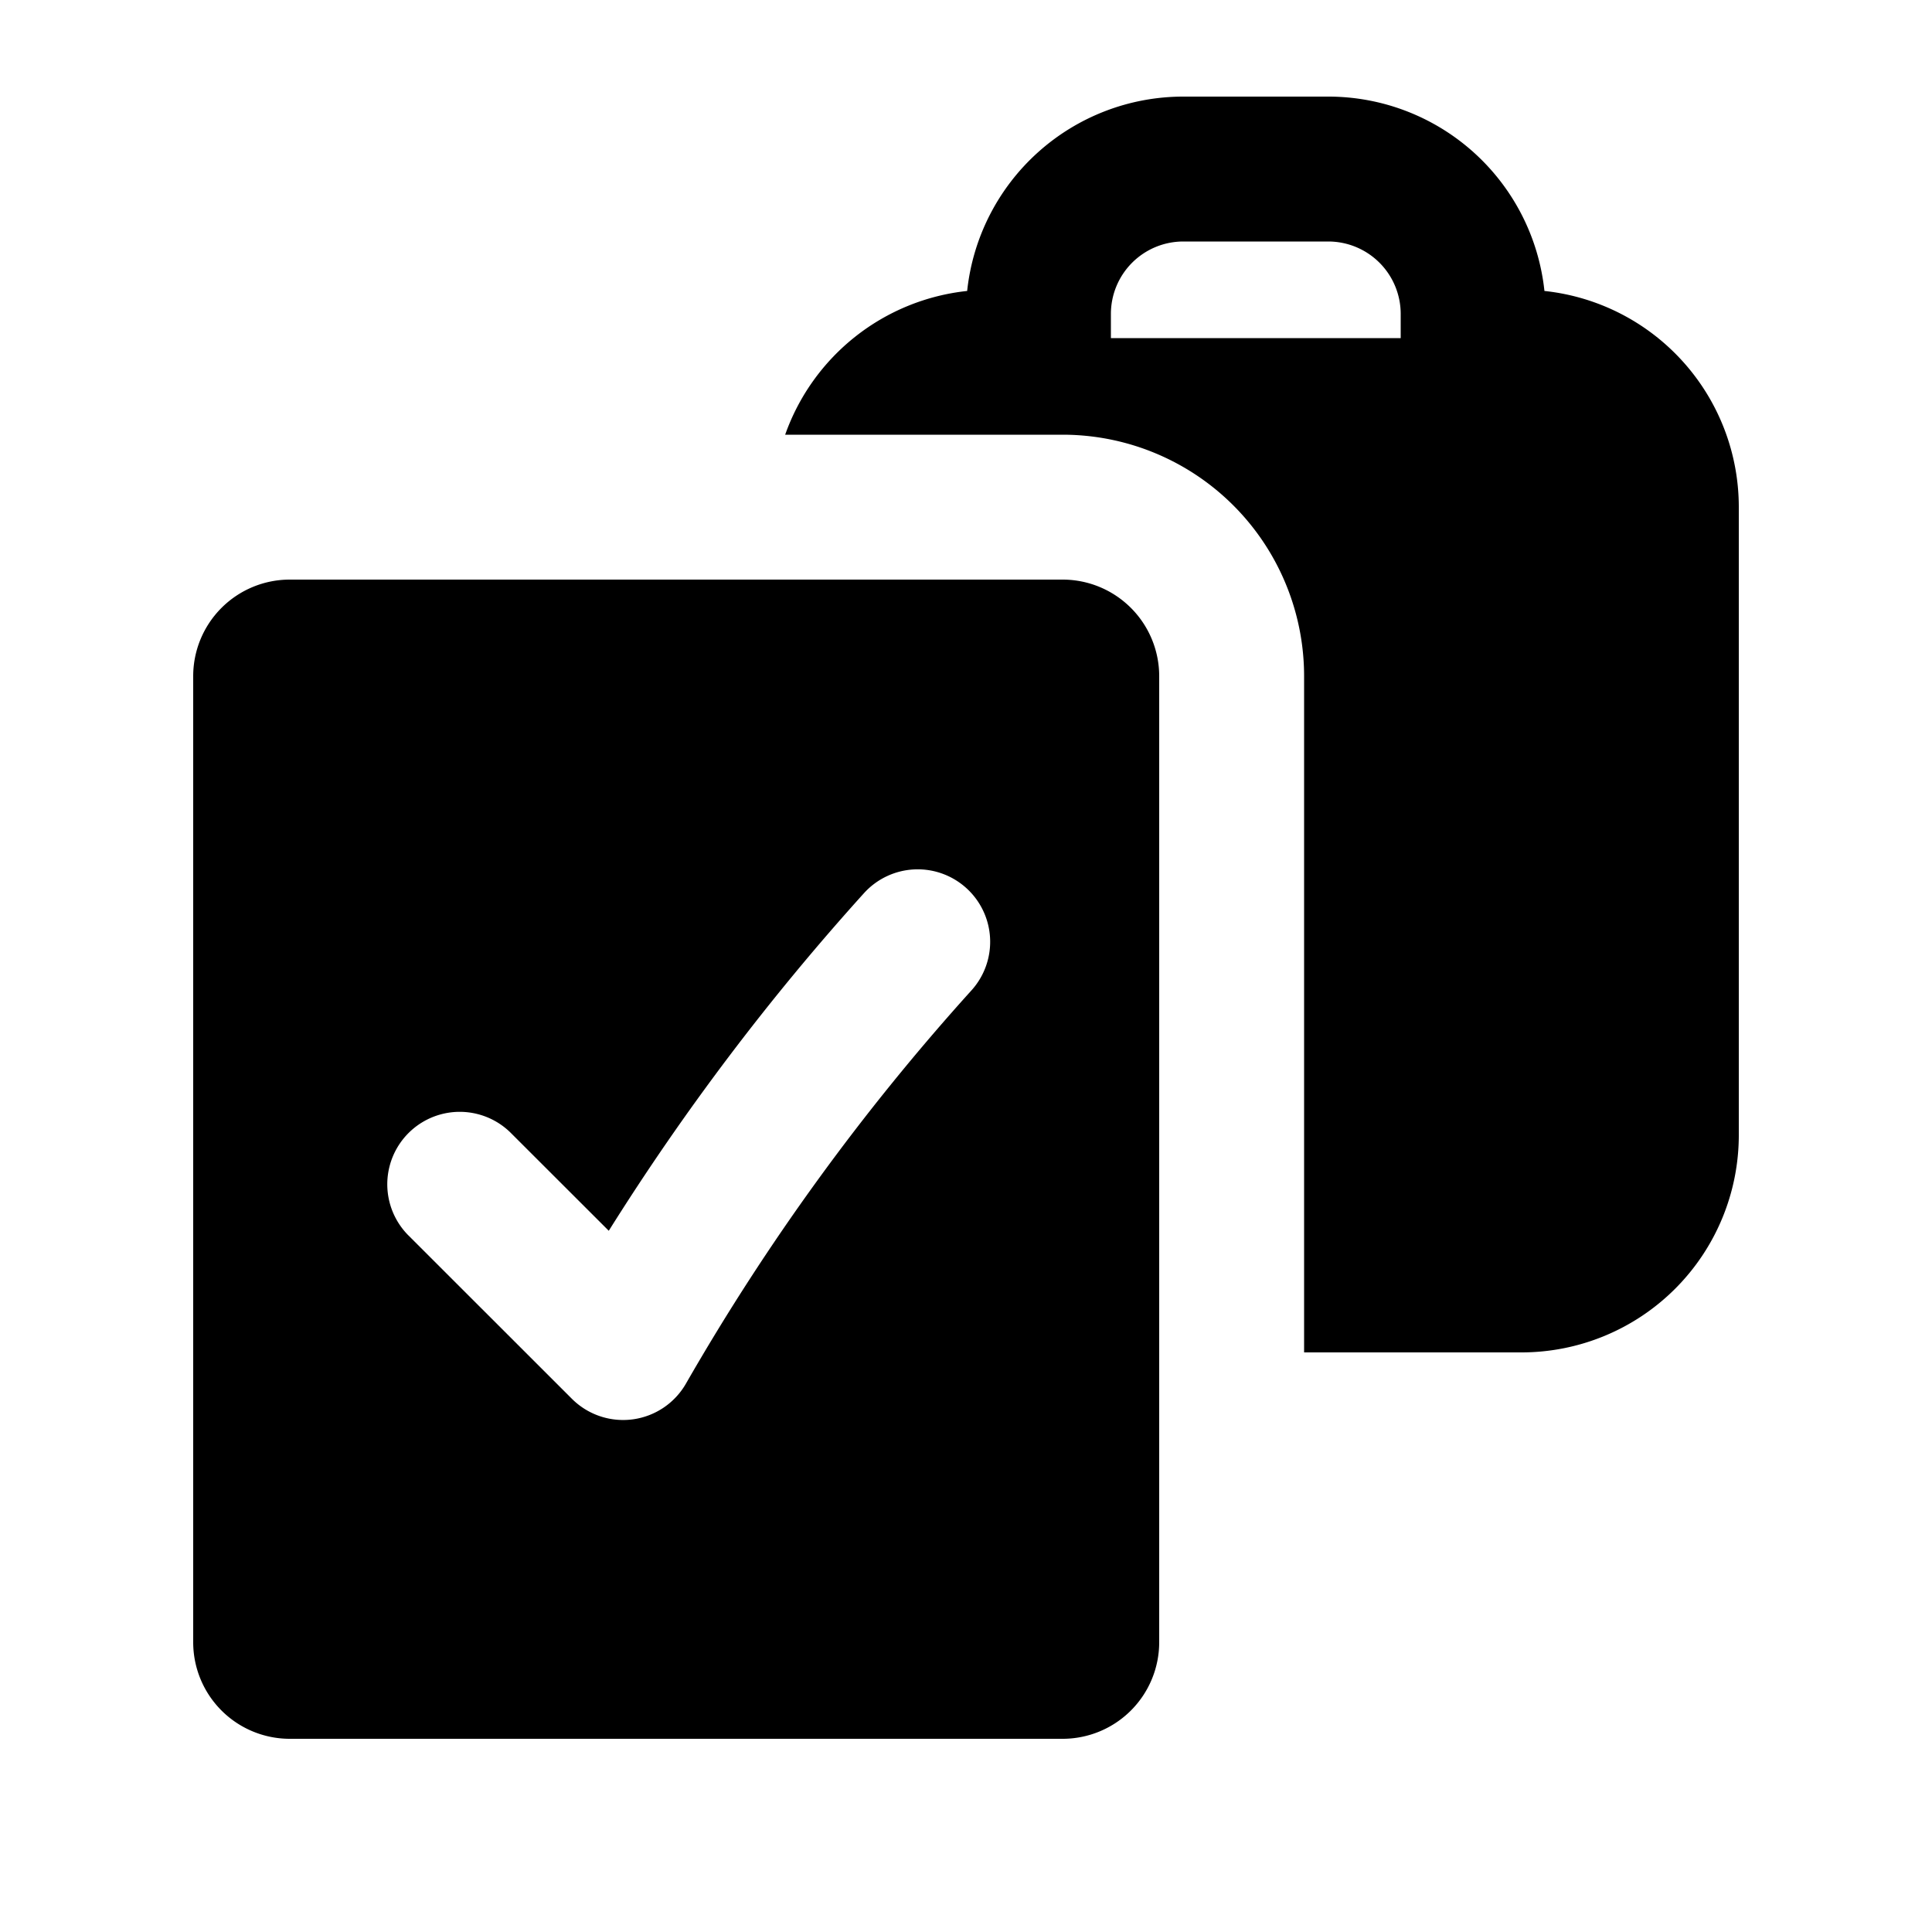
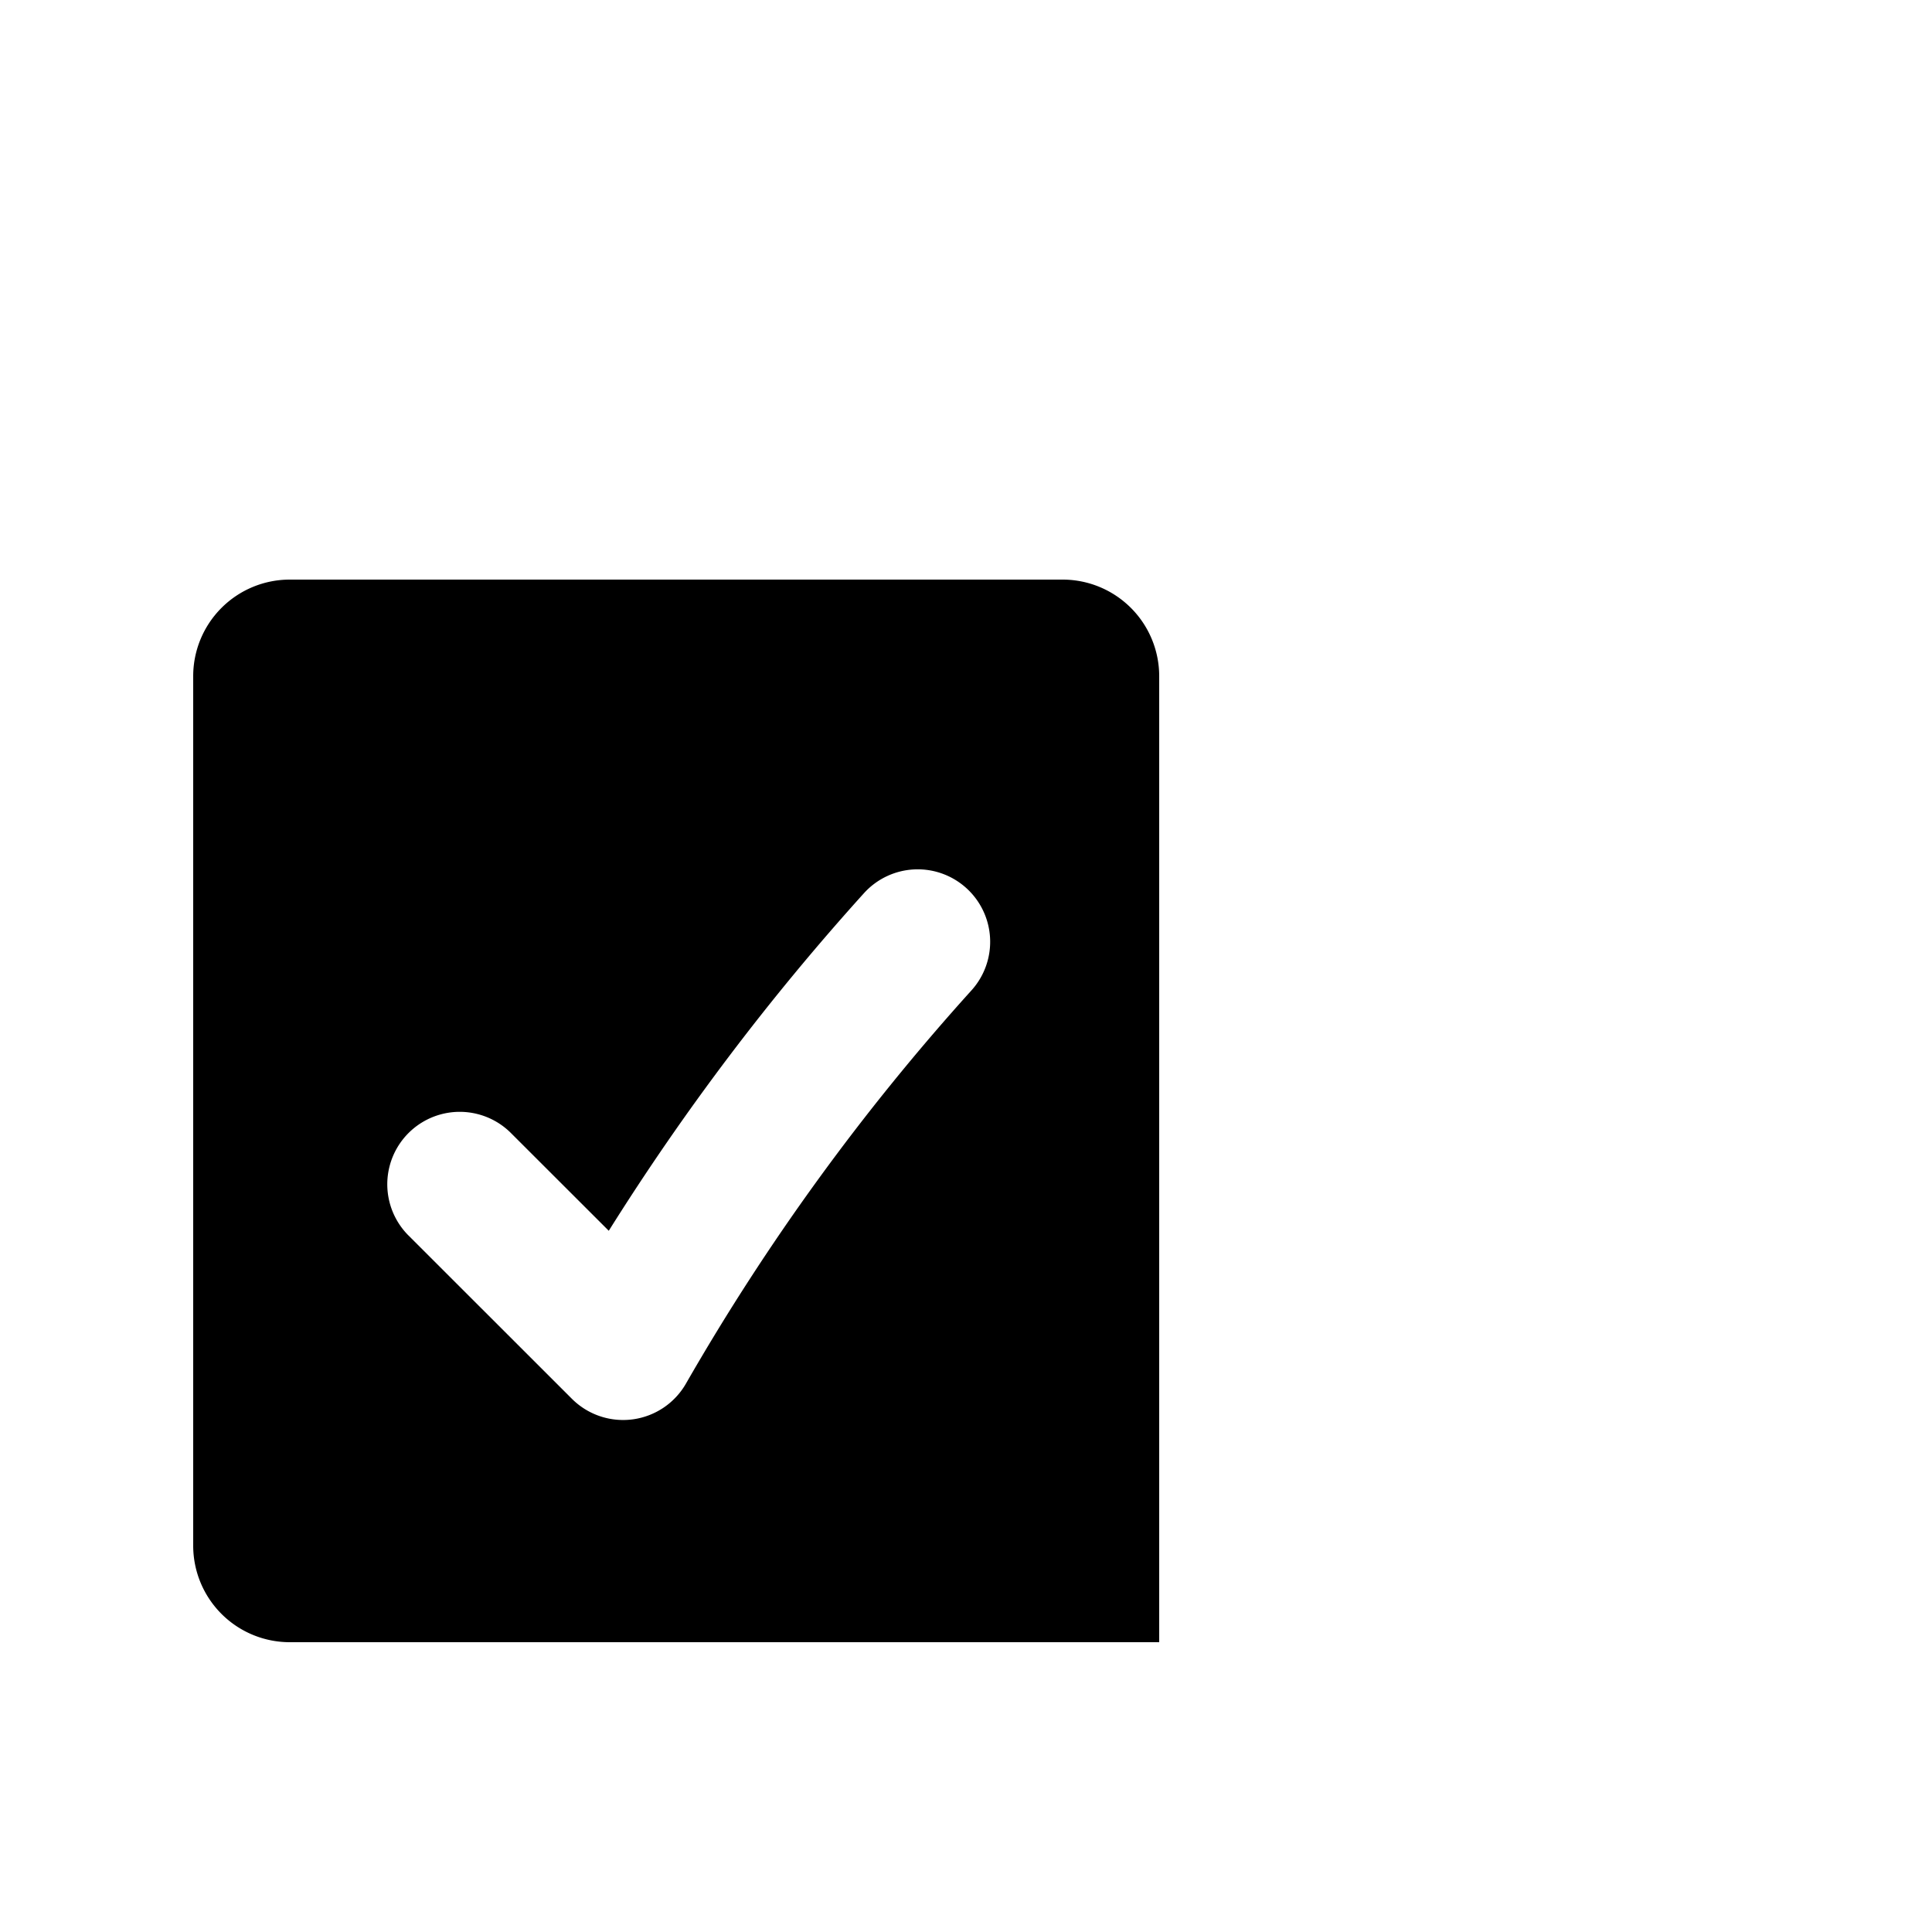
<svg xmlns="http://www.w3.org/2000/svg" viewBox="0 0 20 20" fill="currentColor" aria-hidden="true">
-   <path fill-rule="evenodd" d="M15.988 3.012A2.25 2.25 0 0118 5.25v6.5A2.25 2.25 0 0115.75 14H13.5V7A2.5 2.5 0 0011 4.5H8.128a2.252 2.252 0 011.884-1.488A2.25 2.25 0 0112.25 1h1.5a2.25 2.25 0 012.238 2.012zM11.5 3.25a.75.75 0 01.75-.75h1.5a.75.75 0 01.75.75v.25h-3v-.25z" clip-rule="evenodd" />
-   <path fill-rule="evenodd" d="M2 7a1 1 0 011-1h8a1 1 0 011 1v10a1 1 0 01-1 1H3a1 1 0 01-1-1V7zm8.003 2.193a.75.75 0 01.053 1.06 23.578 23.578 0 00-2.955 4.07.75.75 0 01-1.18.158l-1.701-1.7a.75.75 0 011.06-1.061l1.022 1.021a25.093 25.093 0 012.641-3.494.75.75 0 011.06-.054z" clip-rule="evenodd" />
+   <path fill-rule="evenodd" d="M2 7a1 1 0 011-1h8a1 1 0 011 1v10H3a1 1 0 01-1-1V7zm8.003 2.193a.75.75 0 01.053 1.06 23.578 23.578 0 00-2.955 4.07.75.75 0 01-1.18.158l-1.701-1.7a.75.75 0 011.06-1.061l1.022 1.021a25.093 25.093 0 012.641-3.494.75.75 0 011.06-.054z" clip-rule="evenodd" />
</svg>